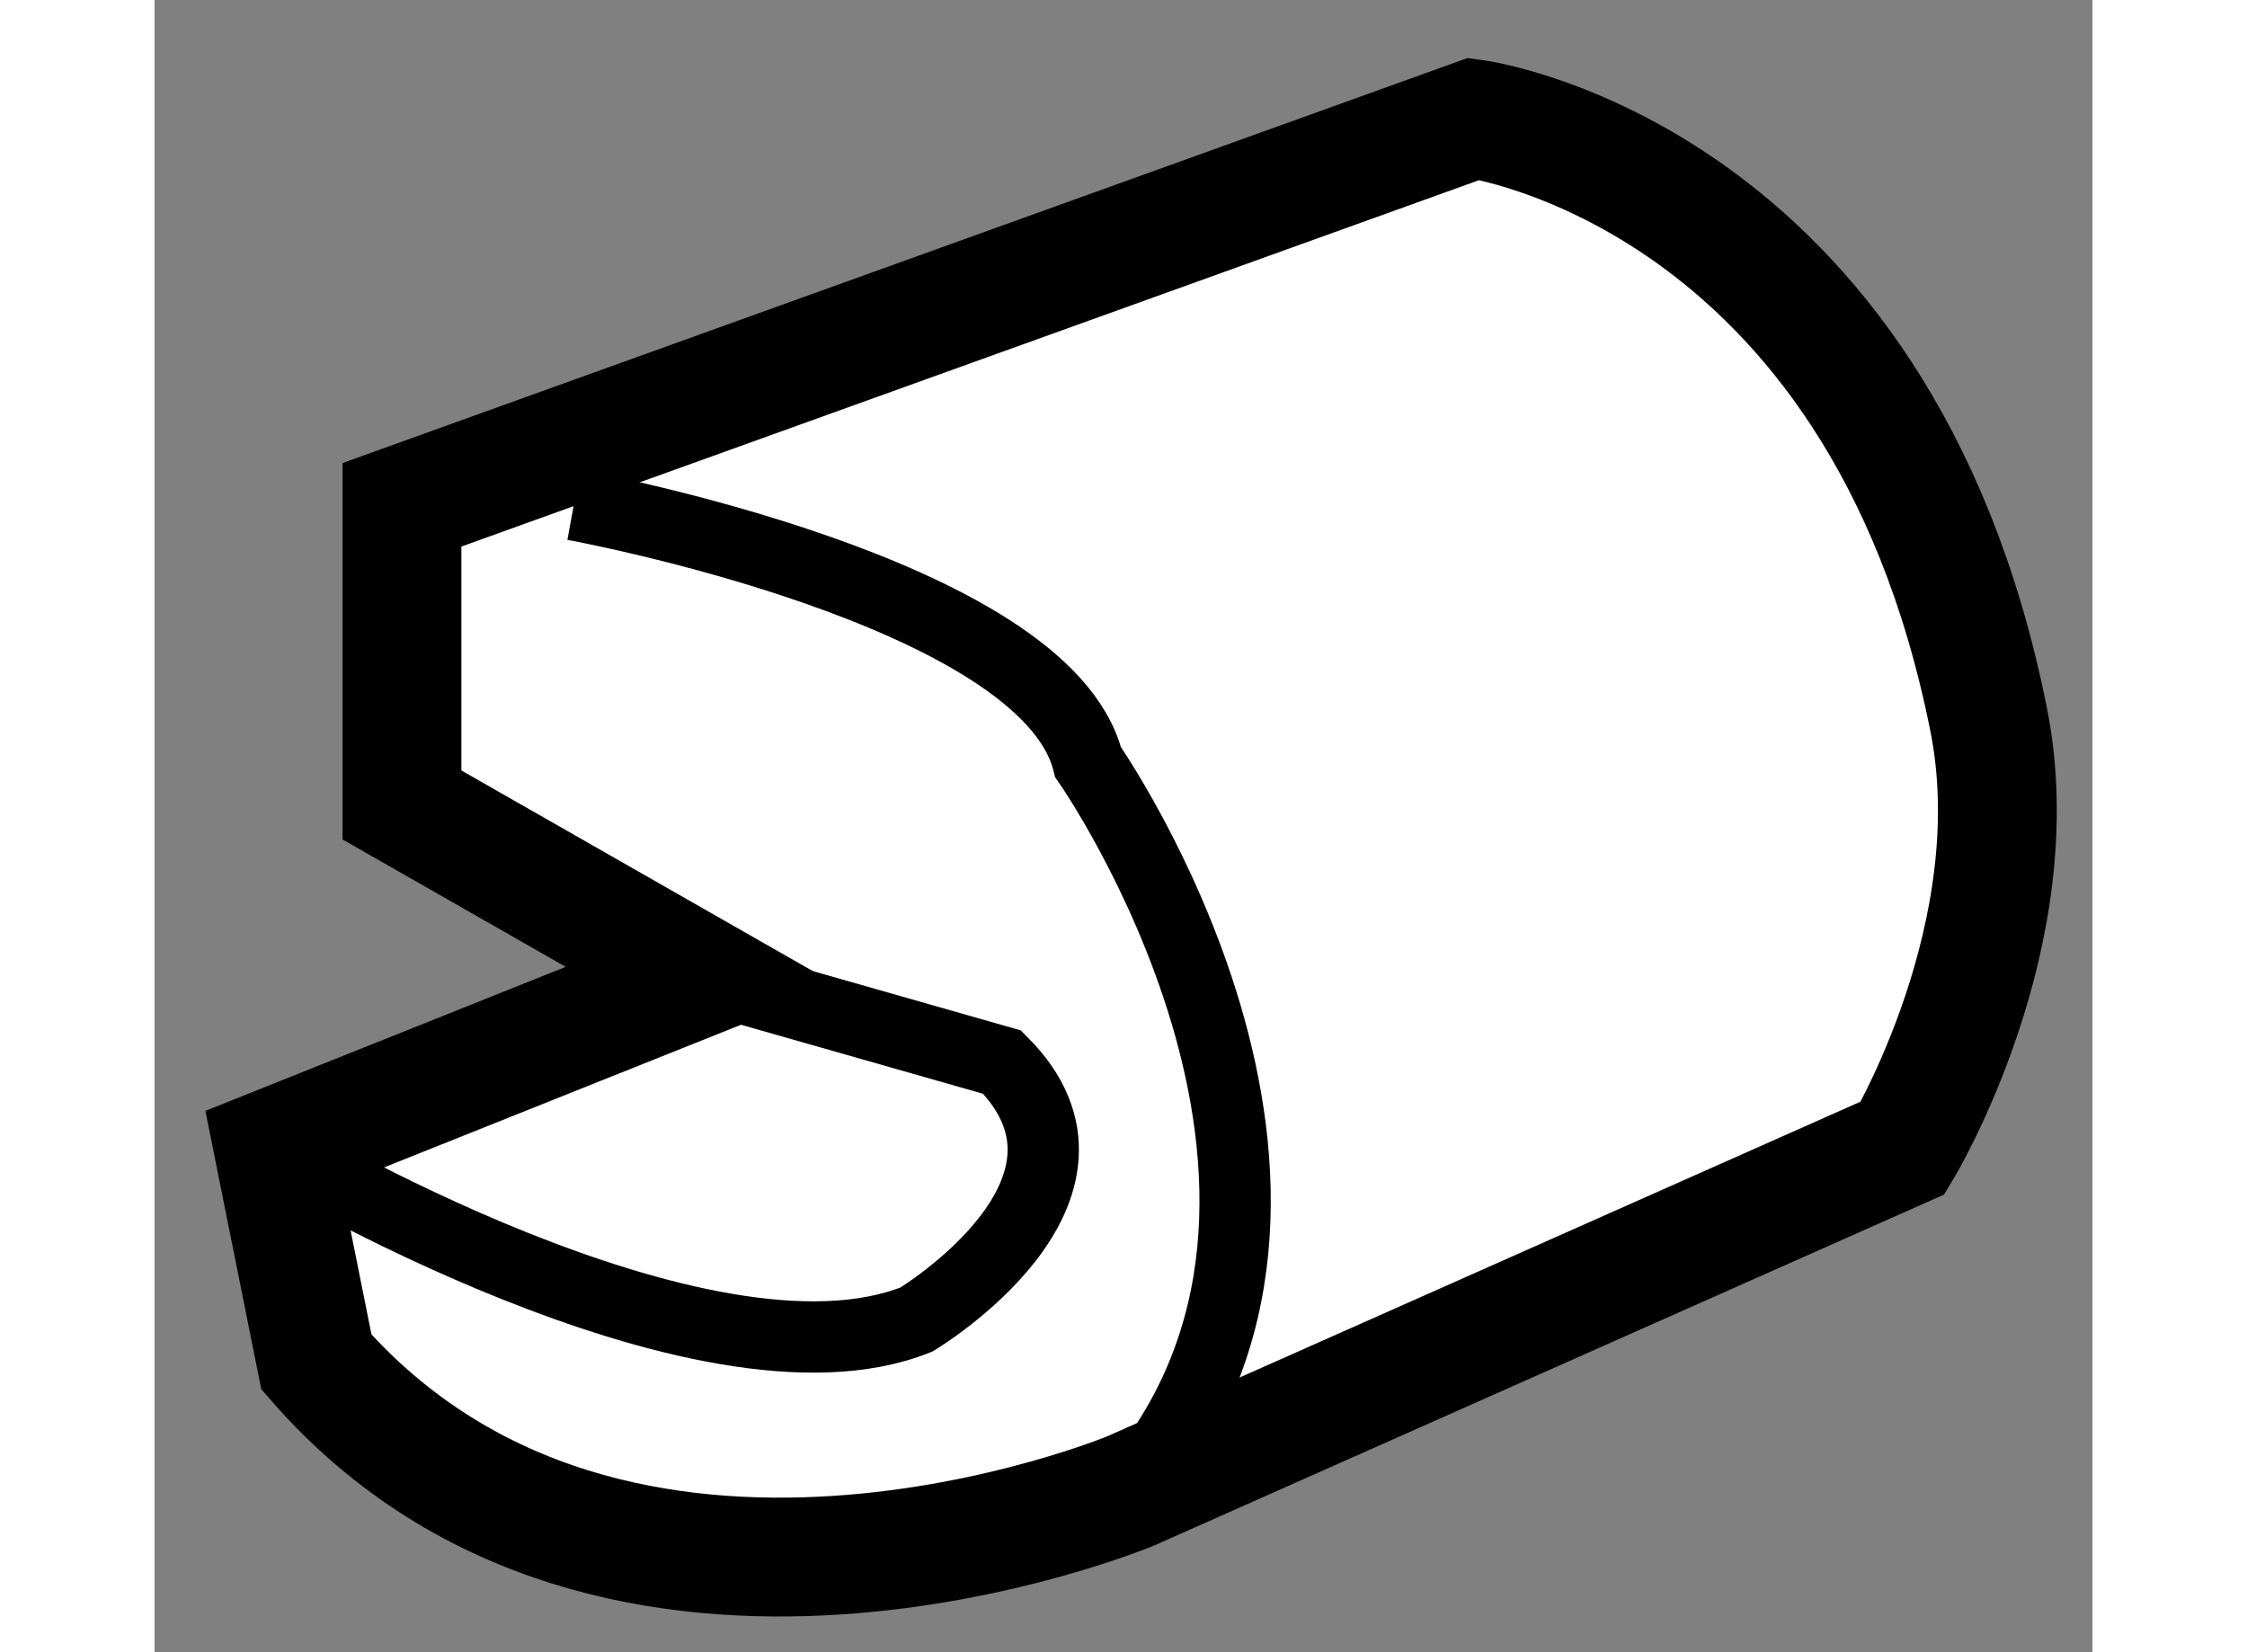
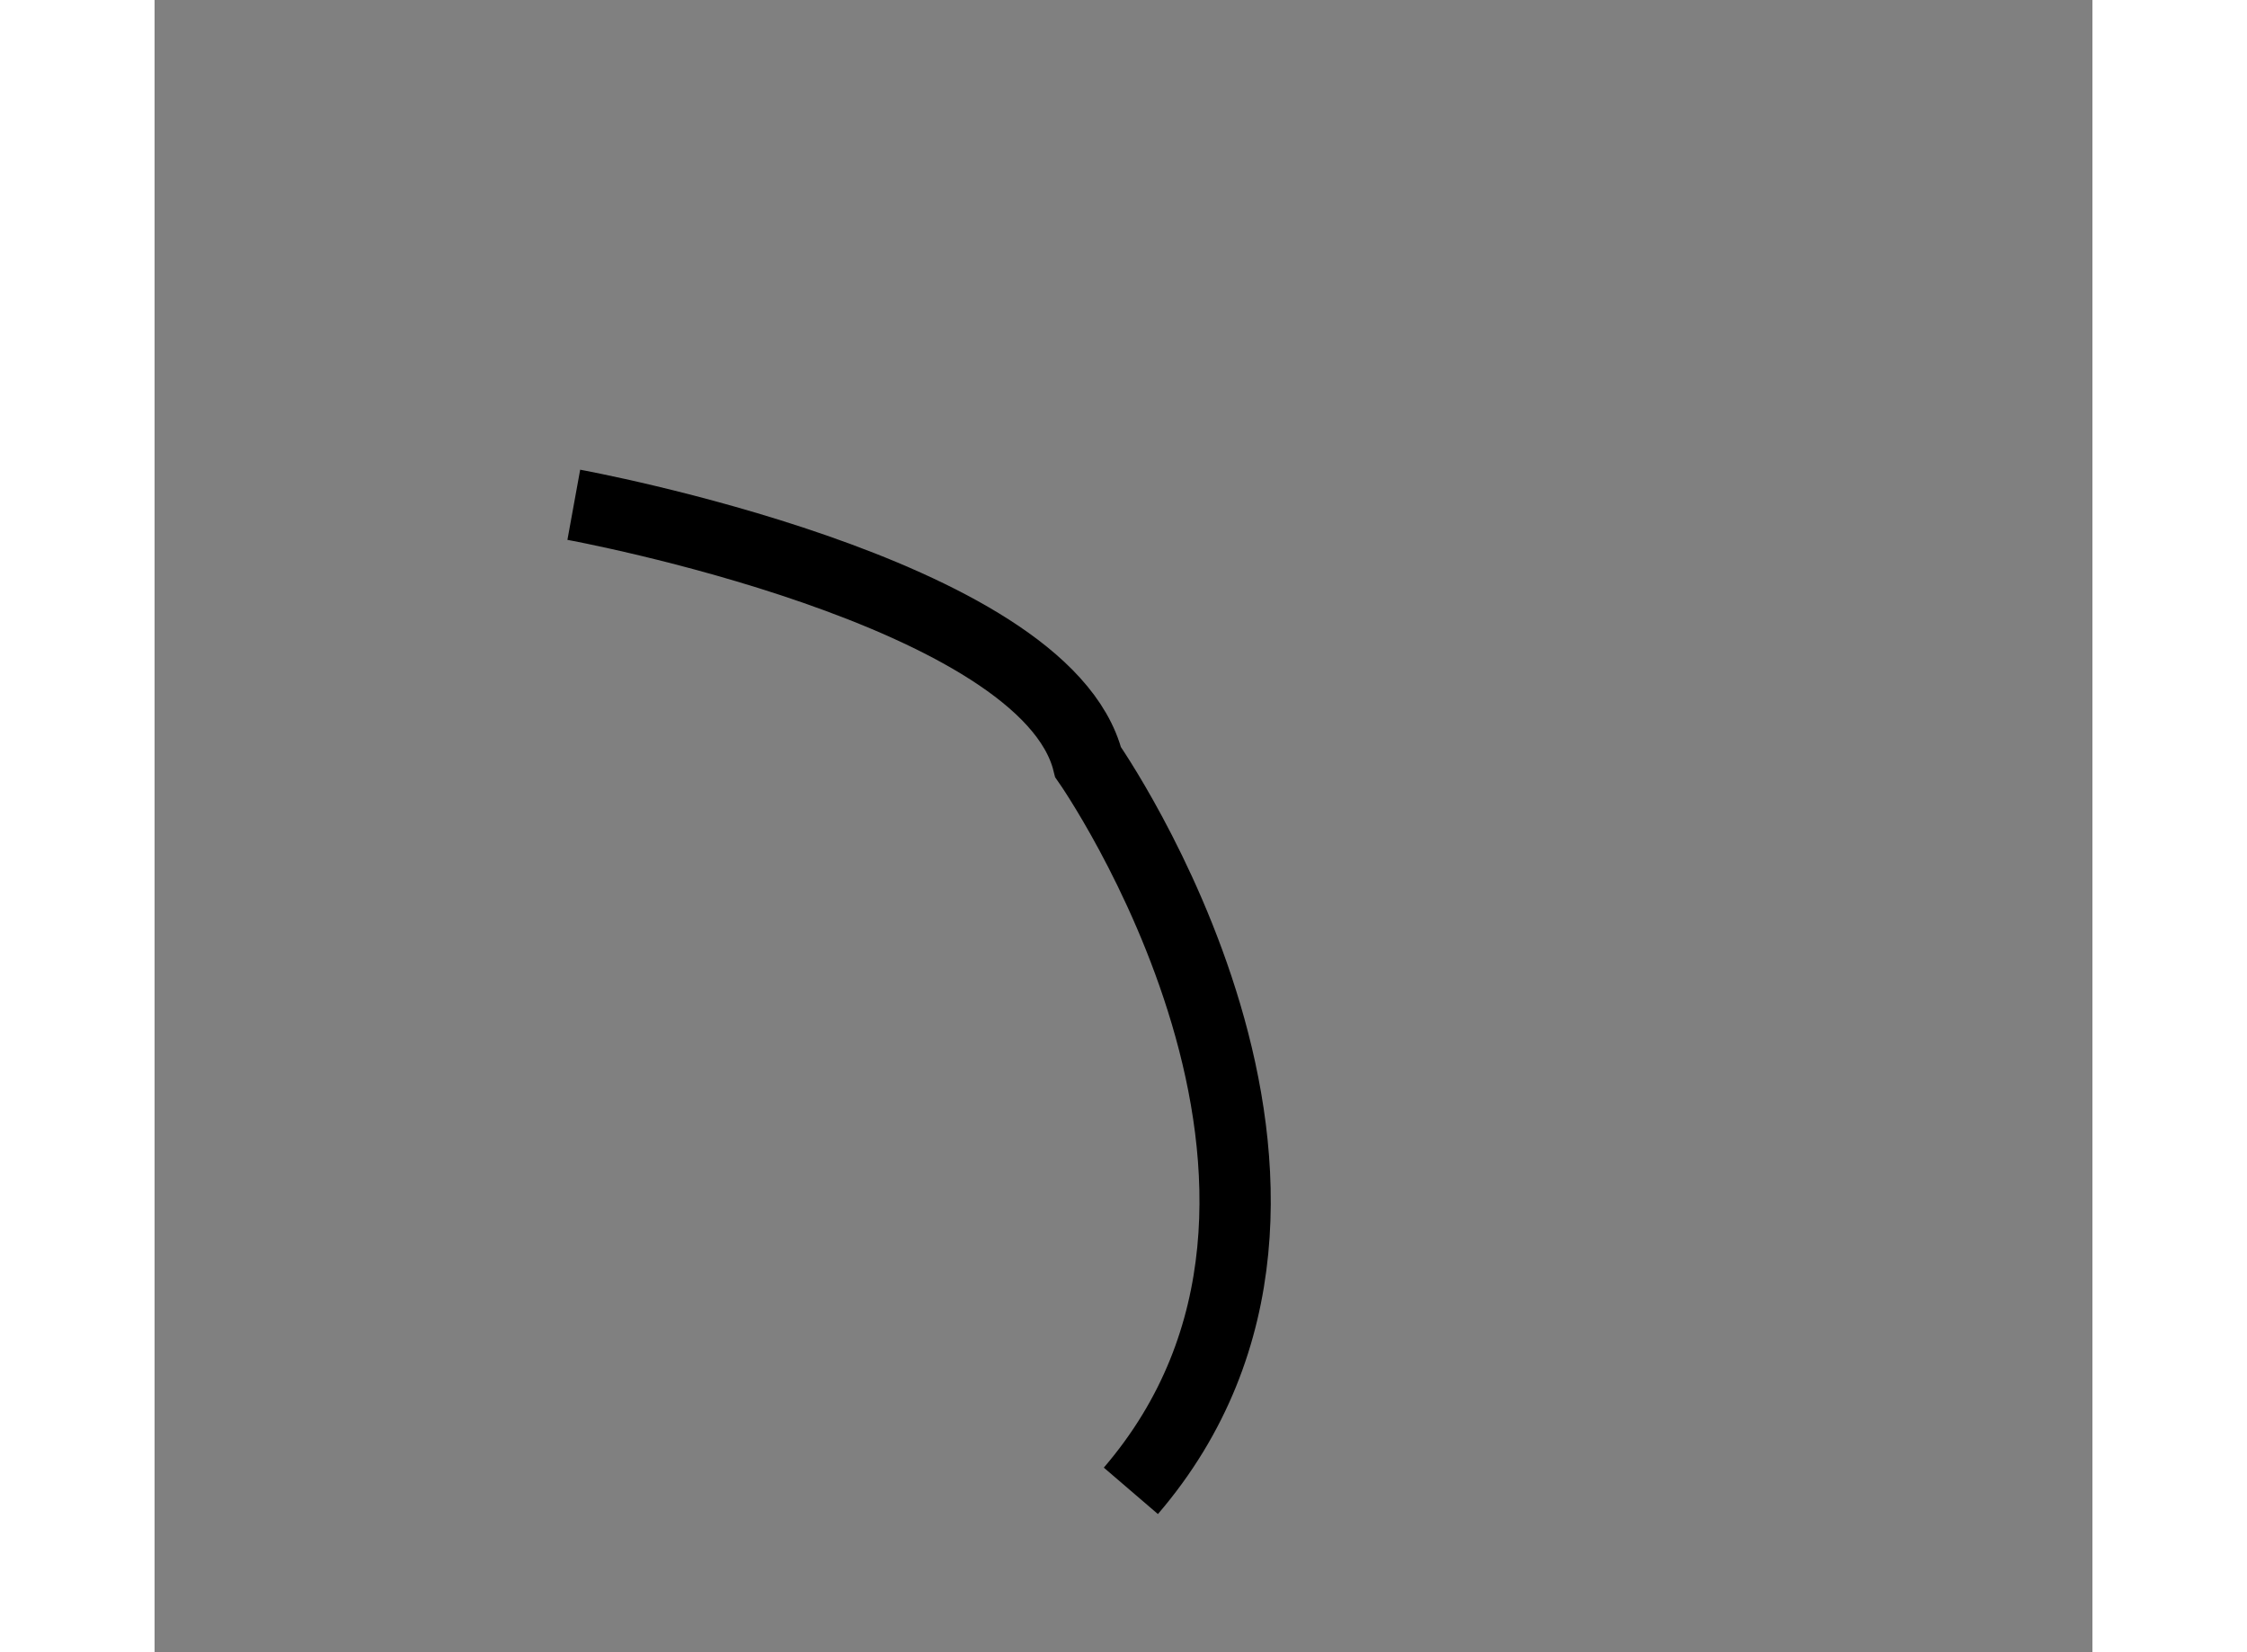
<svg xmlns="http://www.w3.org/2000/svg" version="1.1" x="0px" y="0px" width="244.8px" height="180px" viewBox="66.939 65.753 8.154 6.952" enable-background="new 0 0 244.8 180" xml:space="preserve">
  <rect x="66.939" y="65.753" width="8.154" height="6.952" fill="#808080" stroke="none" />
  <g>
-     <path fill="#FFFFFF" stroke="#000000" stroke-width="0.5" d="M67.98,67.877l4.511-1.624c0,0,1.705,0.226,2.165,2.526    c0.181,0.902-0.361,1.804-0.361,1.804l-3.248,1.443c0,0-2.164,0.903-3.427-0.542l-0.181-0.902l1.804-0.721l-1.263-0.721V67.877z" />
    <path fill="none" stroke="#000000" stroke-width="0.3" d="M68.703,67.877c0,0,1.984,0.361,2.164,1.083c0,0,1.263,1.804,0.18,3.066    " />
-     <path fill="none" stroke="#000000" stroke-width="0.3" d="M67.439,70.583c0,0,1.804,1.083,2.706,0.722c0,0,0.902-0.542,0.36-1.083    l-1.263-0.36" />
  </g>
</svg>